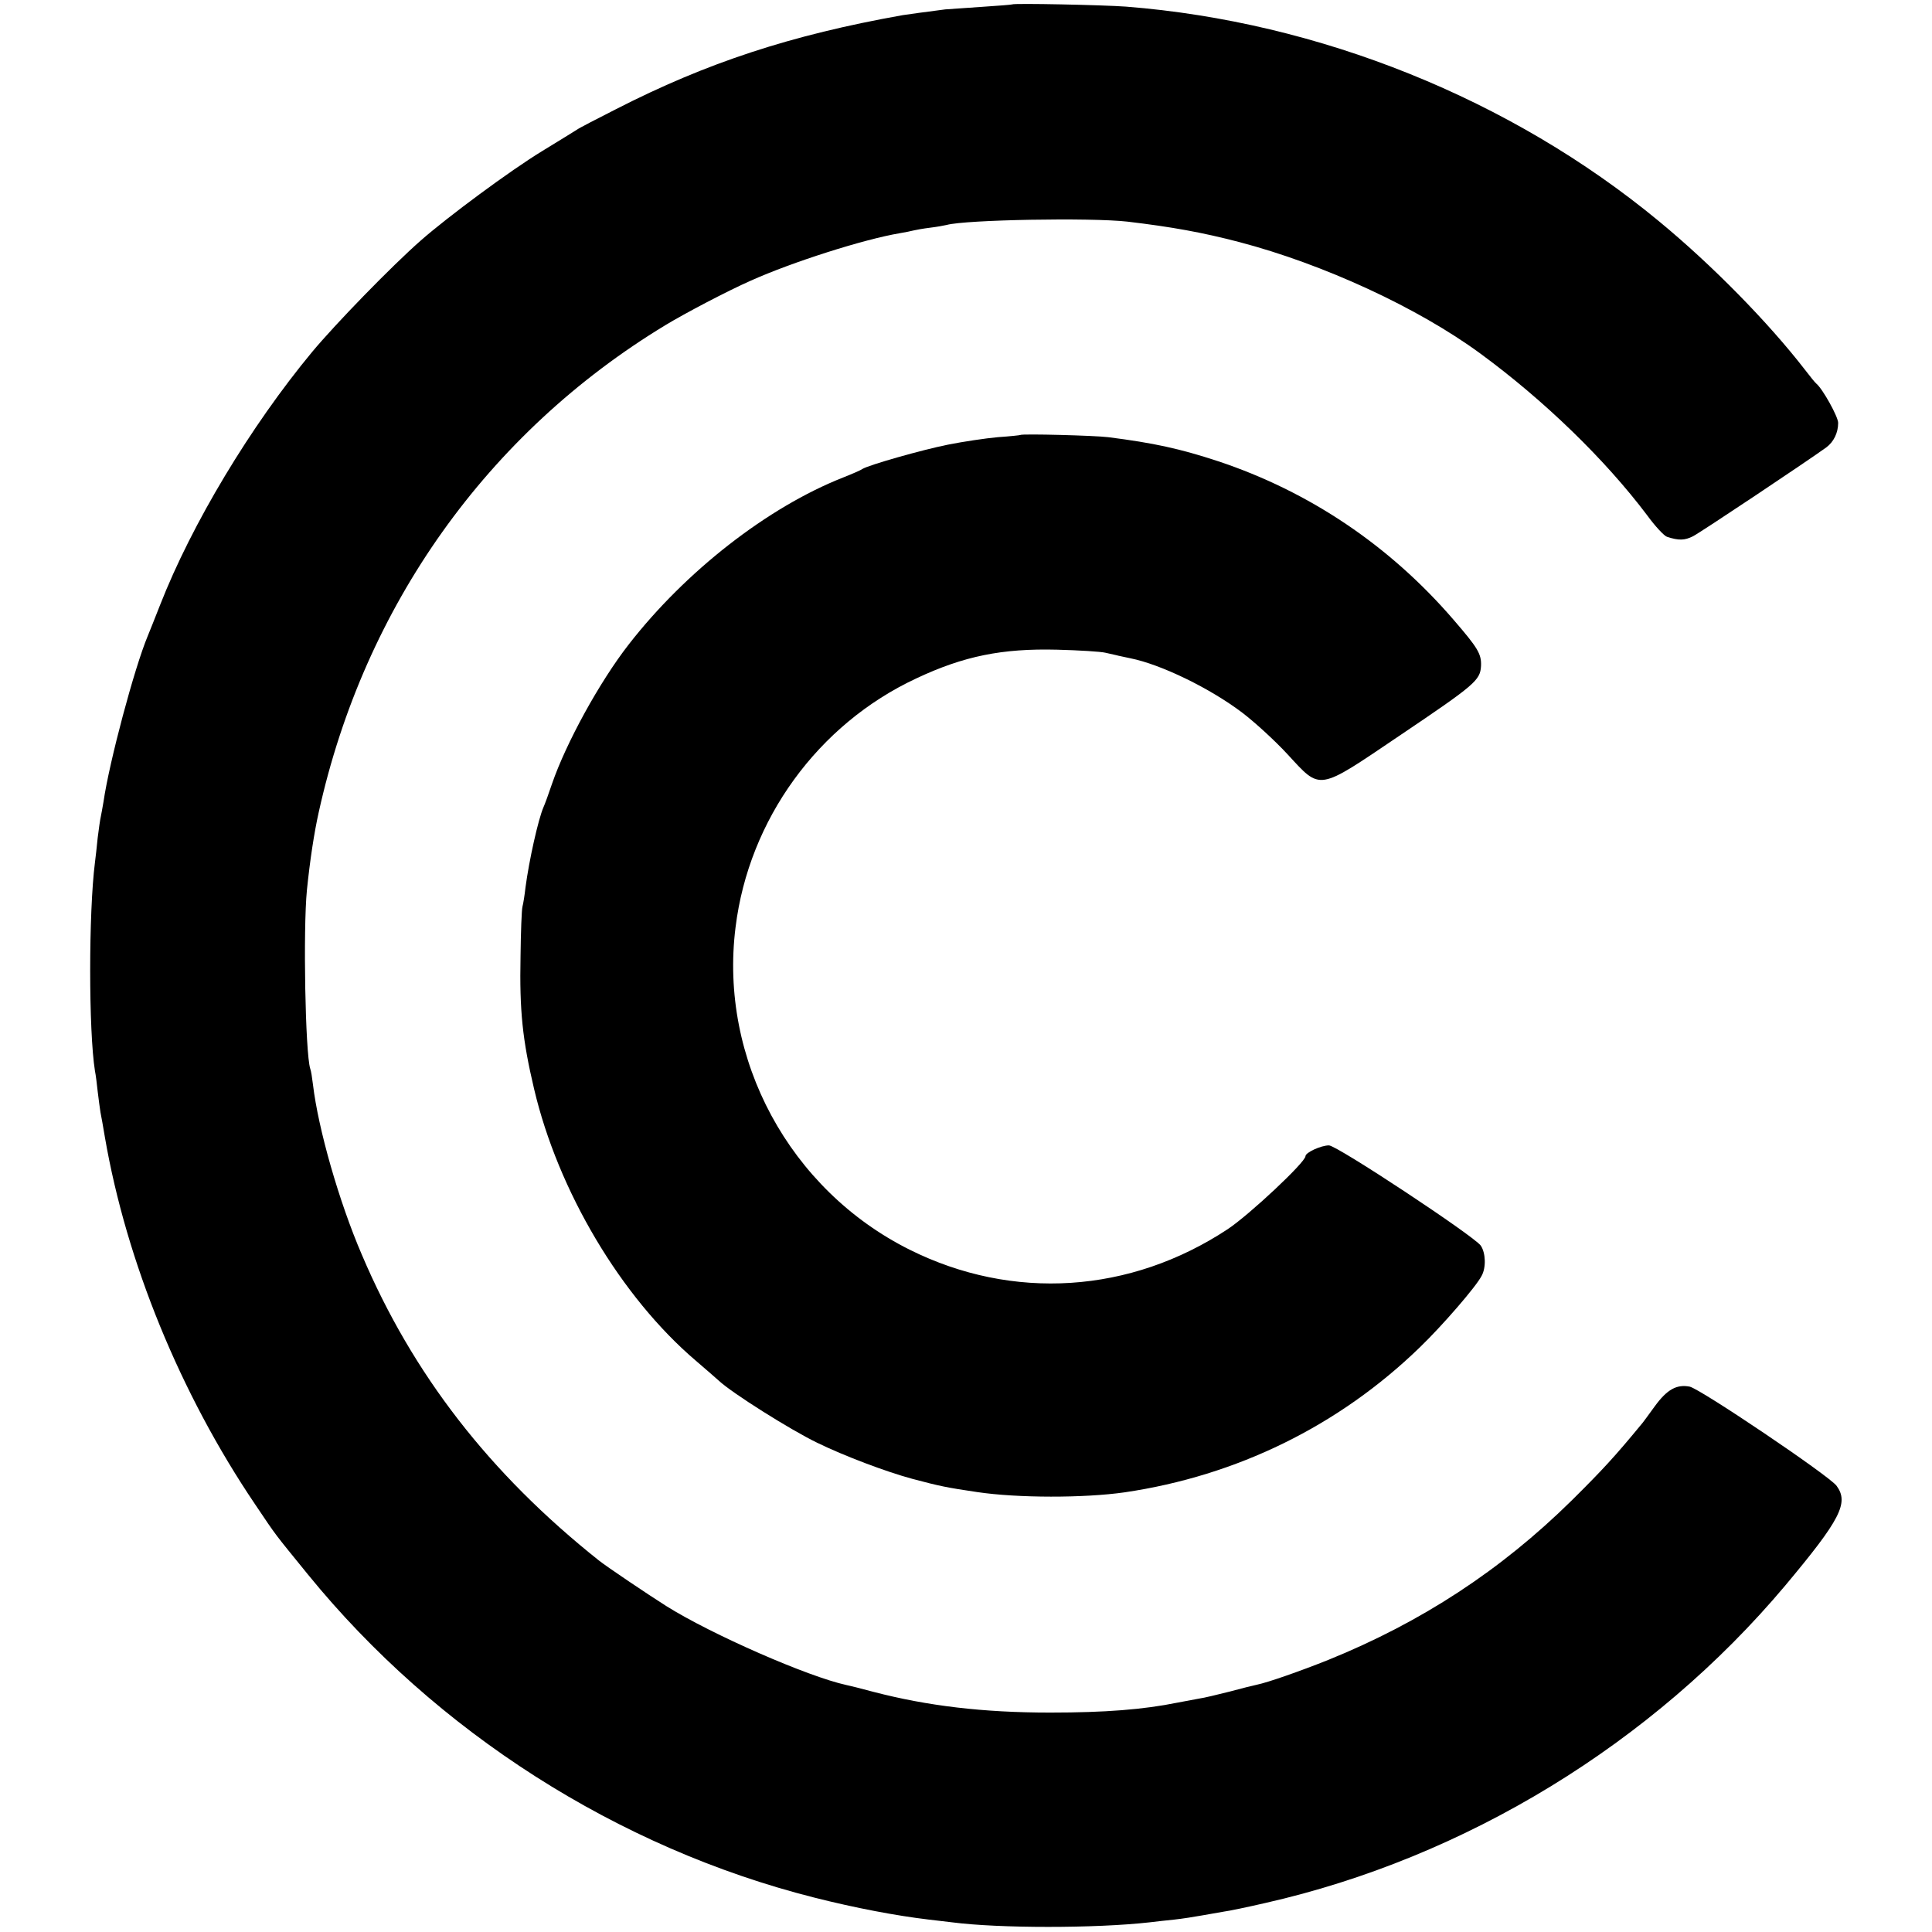
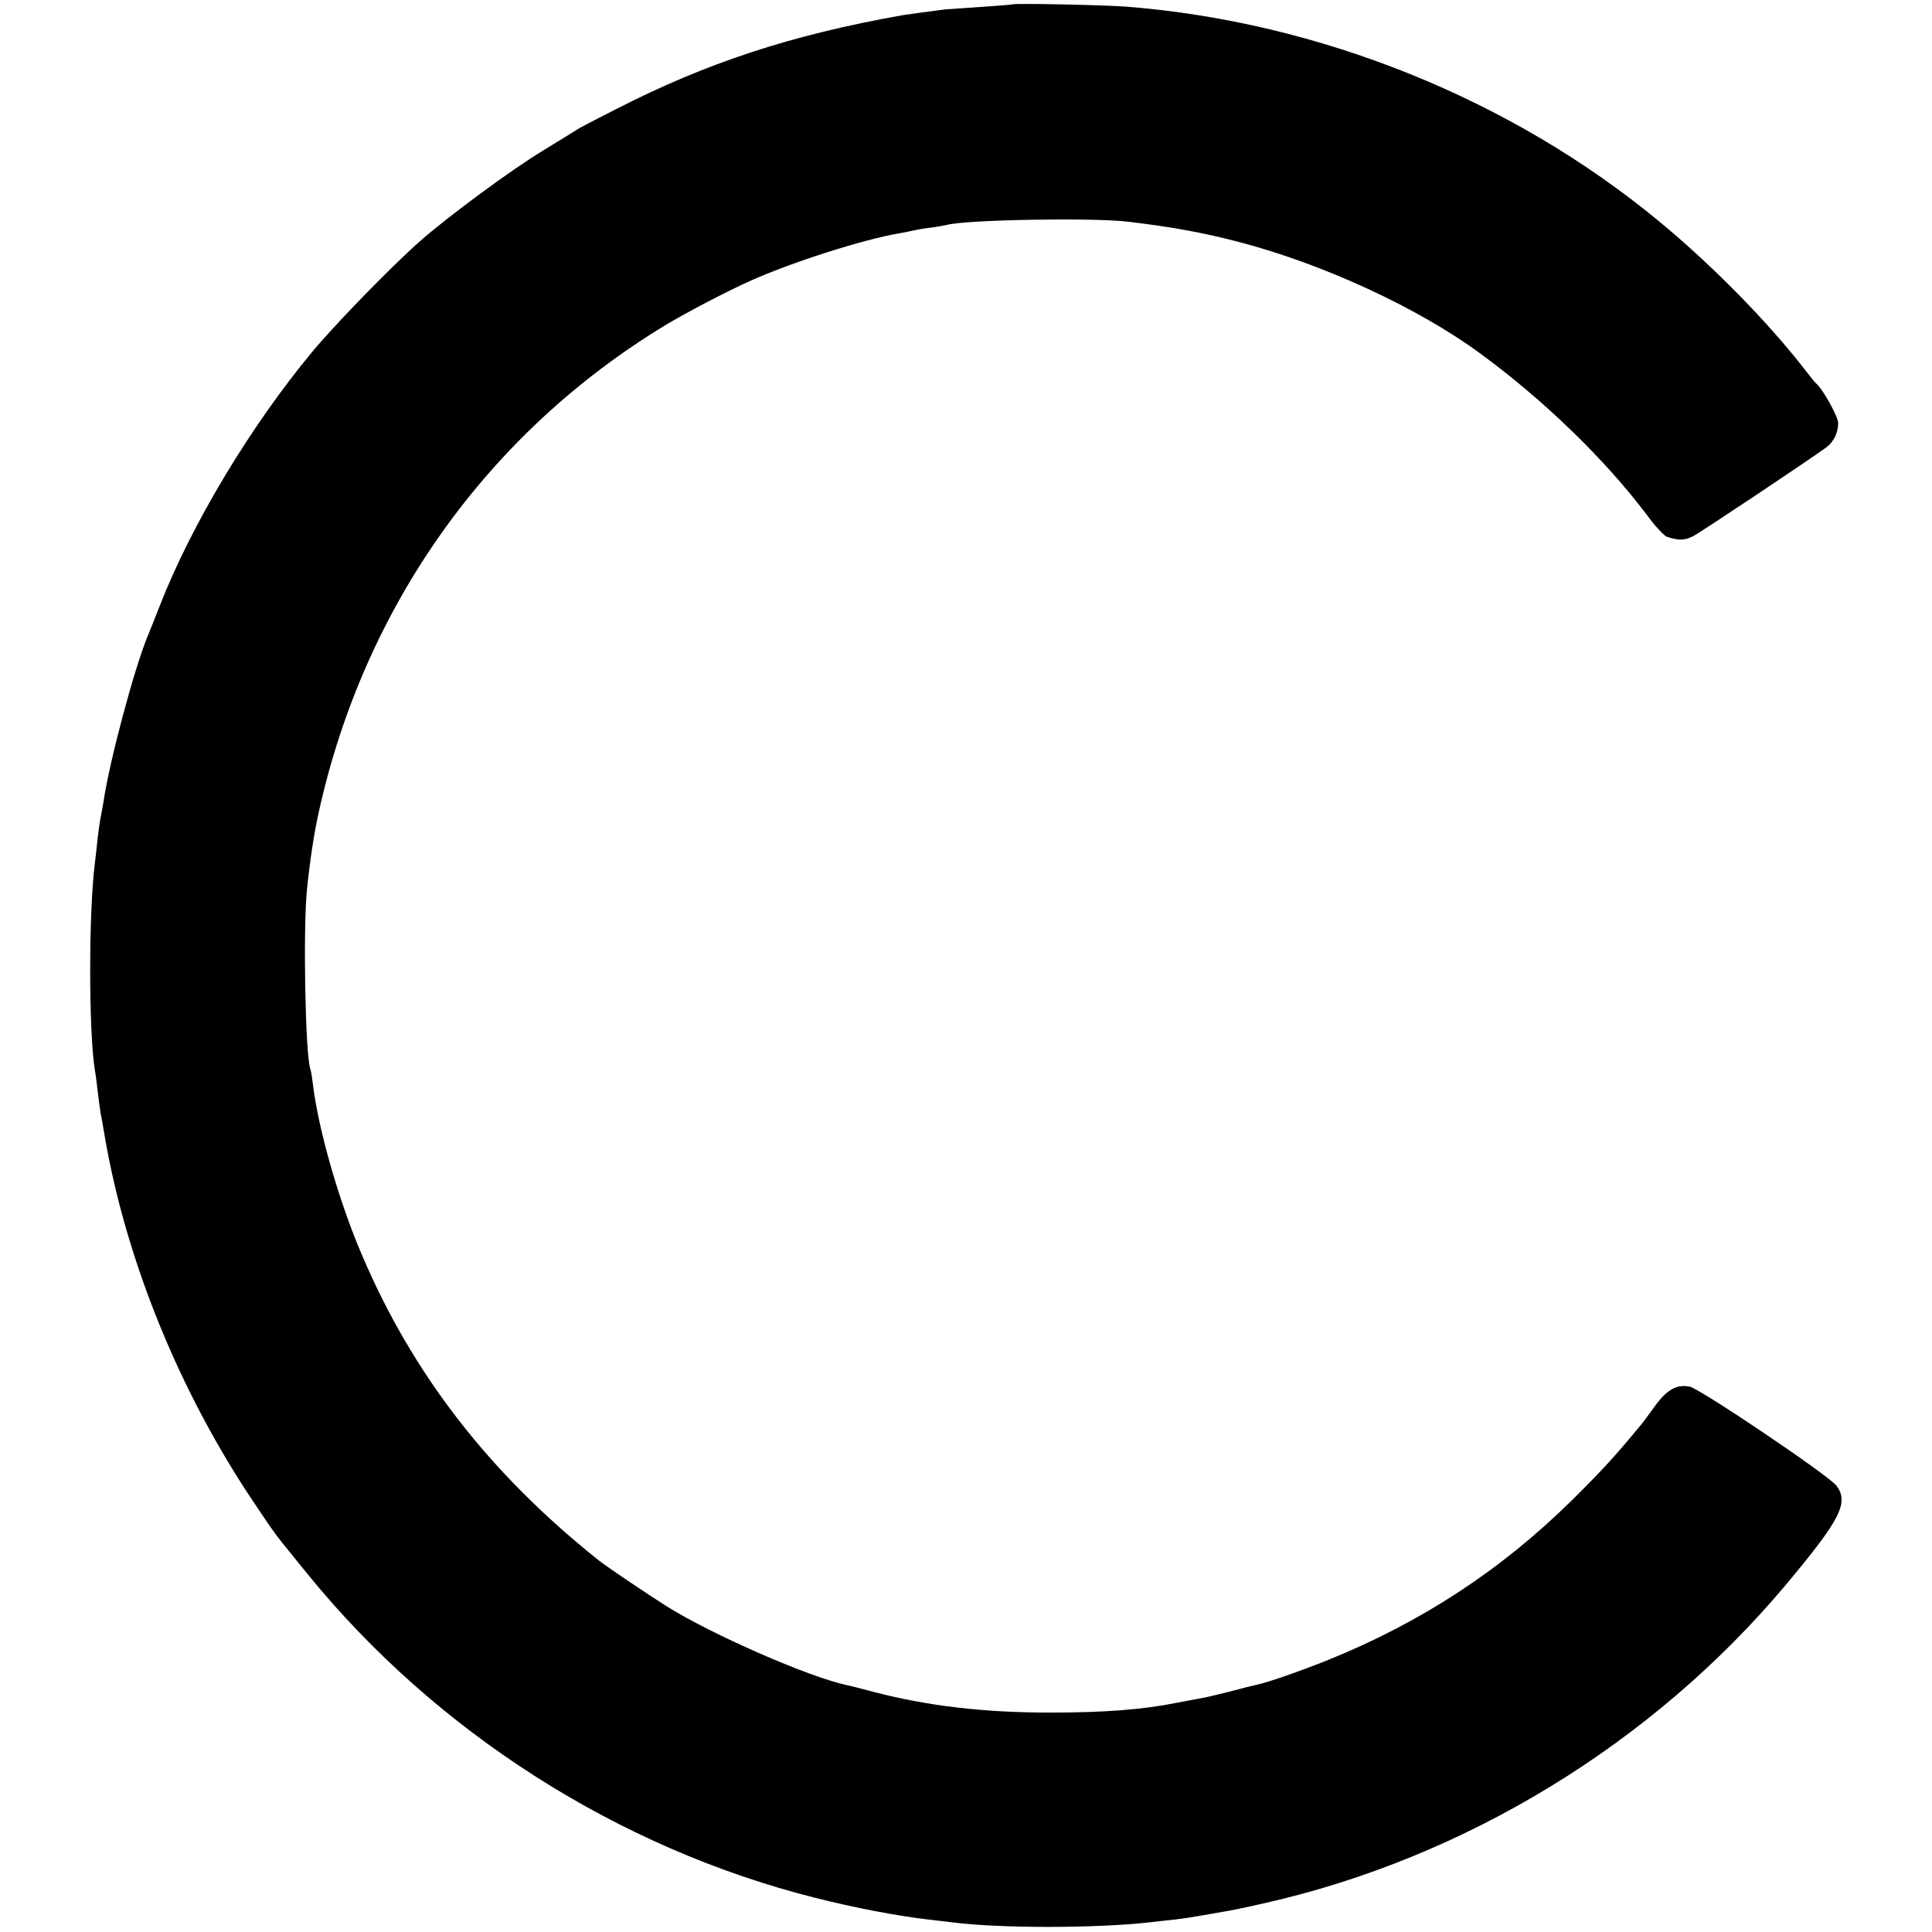
<svg xmlns="http://www.w3.org/2000/svg" version="1.0" width="700pt" height="700pt" viewBox="0 0 700 700" preserveAspectRatio="xMidYMid meet">
  <g transform="translate(0,700) scale(0.1,-0.1)" fill="#000000" stroke="none">
    <path d="M3667 6984 c-1 -1 -51 -5 -112 -9 -60 -4 -119 -8 -130 -9 -64 -8 -142 -19 -155 -21 -404 -72 -709 -172 -1039 -341 -69 -35 -133 -68 -141 -74 -8 -5 -64 -40 -125 -77 -118 -72 -342 -238 -440 -324 -107 -94 -308 -301 -394 -404 -223 -269 -436 -623 -551 -917 -18 -46 -38 -96 -45 -113 -48 -115 -139 -455 -160 -600 -4 -22 -8 -47 -10 -55 -2 -8 -7 -42 -11 -75 -3 -33 -8 -73 -10 -90 -23 -181 -23 -610 0 -755 3 -14 7 -47 10 -75 3 -27 8 -61 10 -75 3 -14 10 -54 16 -90 78 -452 273 -929 544 -1330 82 -122 67 -101 192 -255 464 -570 1122 -990 1833 -1170 150 -38 298 -66 416 -80 28 -3 66 -8 85 -10 169 -22 520 -22 715 0 22 3 63 7 90 10 28 3 73 10 100 15 28 5 64 11 80 14 17 2 84 16 149 31 725 164 1403 578 1884 1150 200 239 232 300 186 362 -28 37 -492 350 -532 359 -47 9 -82 -10 -127 -72 -22 -30 -44 -61 -50 -67 -94 -114 -138 -162 -251 -274 -256 -252 -543 -440 -881 -577 -105 -42 -220 -82 -259 -90 -10 -2 -55 -13 -99 -25 -44 -11 -93 -23 -109 -25 -16 -3 -52 -10 -80 -15 -123 -25 -262 -36 -461 -36 -243 0 -444 24 -640 75 -44 12 -89 23 -99 25 -138 30 -488 183 -652 286 -68 43 -215 142 -244 165 -396 315 -675 675 -859 1108 -83 193 -158 456 -177 616 -3 25 -7 51 -10 58 -18 57 -26 505 -12 647 11 108 26 207 43 283 165 746 611 1373 1256 1764 71 43 225 124 309 161 149 67 409 150 540 172 19 3 42 8 50 10 8 2 35 7 60 10 25 3 52 8 60 10 69 19 523 27 655 12 160 -19 271 -39 405 -74 305 -80 648 -238 875 -405 230 -169 450 -382 603 -585 29 -40 62 -75 72 -78 43 -14 64 -13 94 2 26 13 414 272 483 322 27 20 43 53 43 89 0 22 -56 123 -79 142 -4 3 -22 25 -41 50 -133 172 -337 380 -530 539 -535 442 -1230 722 -1930 777 -80 6 -408 13 -413 8z" />
-     <path d="M3697 5424 c-1 -1 -38 -5 -82 -8 -44 -4 -125 -16 -180 -27 -95 -19 -288 -74 -310 -88 -5 -4 -37 -18 -70 -31 -274 -108 -571 -340 -777 -605 -106 -136 -227 -357 -278 -505 -12 -36 -26 -74 -31 -85 -19 -44 -52 -192 -65 -290 -3 -27 -8 -59 -11 -70 -3 -11 -6 -92 -7 -180 -4 -197 7 -302 49 -480 87 -370 315 -754 586 -985 35 -30 73 -63 84 -73 47 -44 258 -177 355 -224 98 -48 252 -106 345 -131 101 -27 127 -32 235 -48 147 -22 388 -22 535 -1 407 60 776 241 1069 525 82 79 204 220 224 259 17 30 15 84 -3 110 -25 35 -521 363 -550 363 -29 0 -85 -26 -85 -39 0 -22 -203 -212 -281 -264 -354 -234 -780 -261 -1153 -75 -435 217 -691 690 -631 1168 48 391 299 736 655 902 172 81 311 109 510 104 80 -2 159 -7 175 -11 17 -4 35 -8 40 -9 6 -2 28 -6 50 -11 111 -22 290 -109 407 -198 42 -32 116 -99 163 -150 122 -132 106 -135 405 67 276 186 293 201 296 253 2 44 -12 66 -100 168 -231 268 -522 464 -853 574 -137 45 -232 66 -398 87 -47 6 -312 13 -318 8z" />
  </g>
</svg>